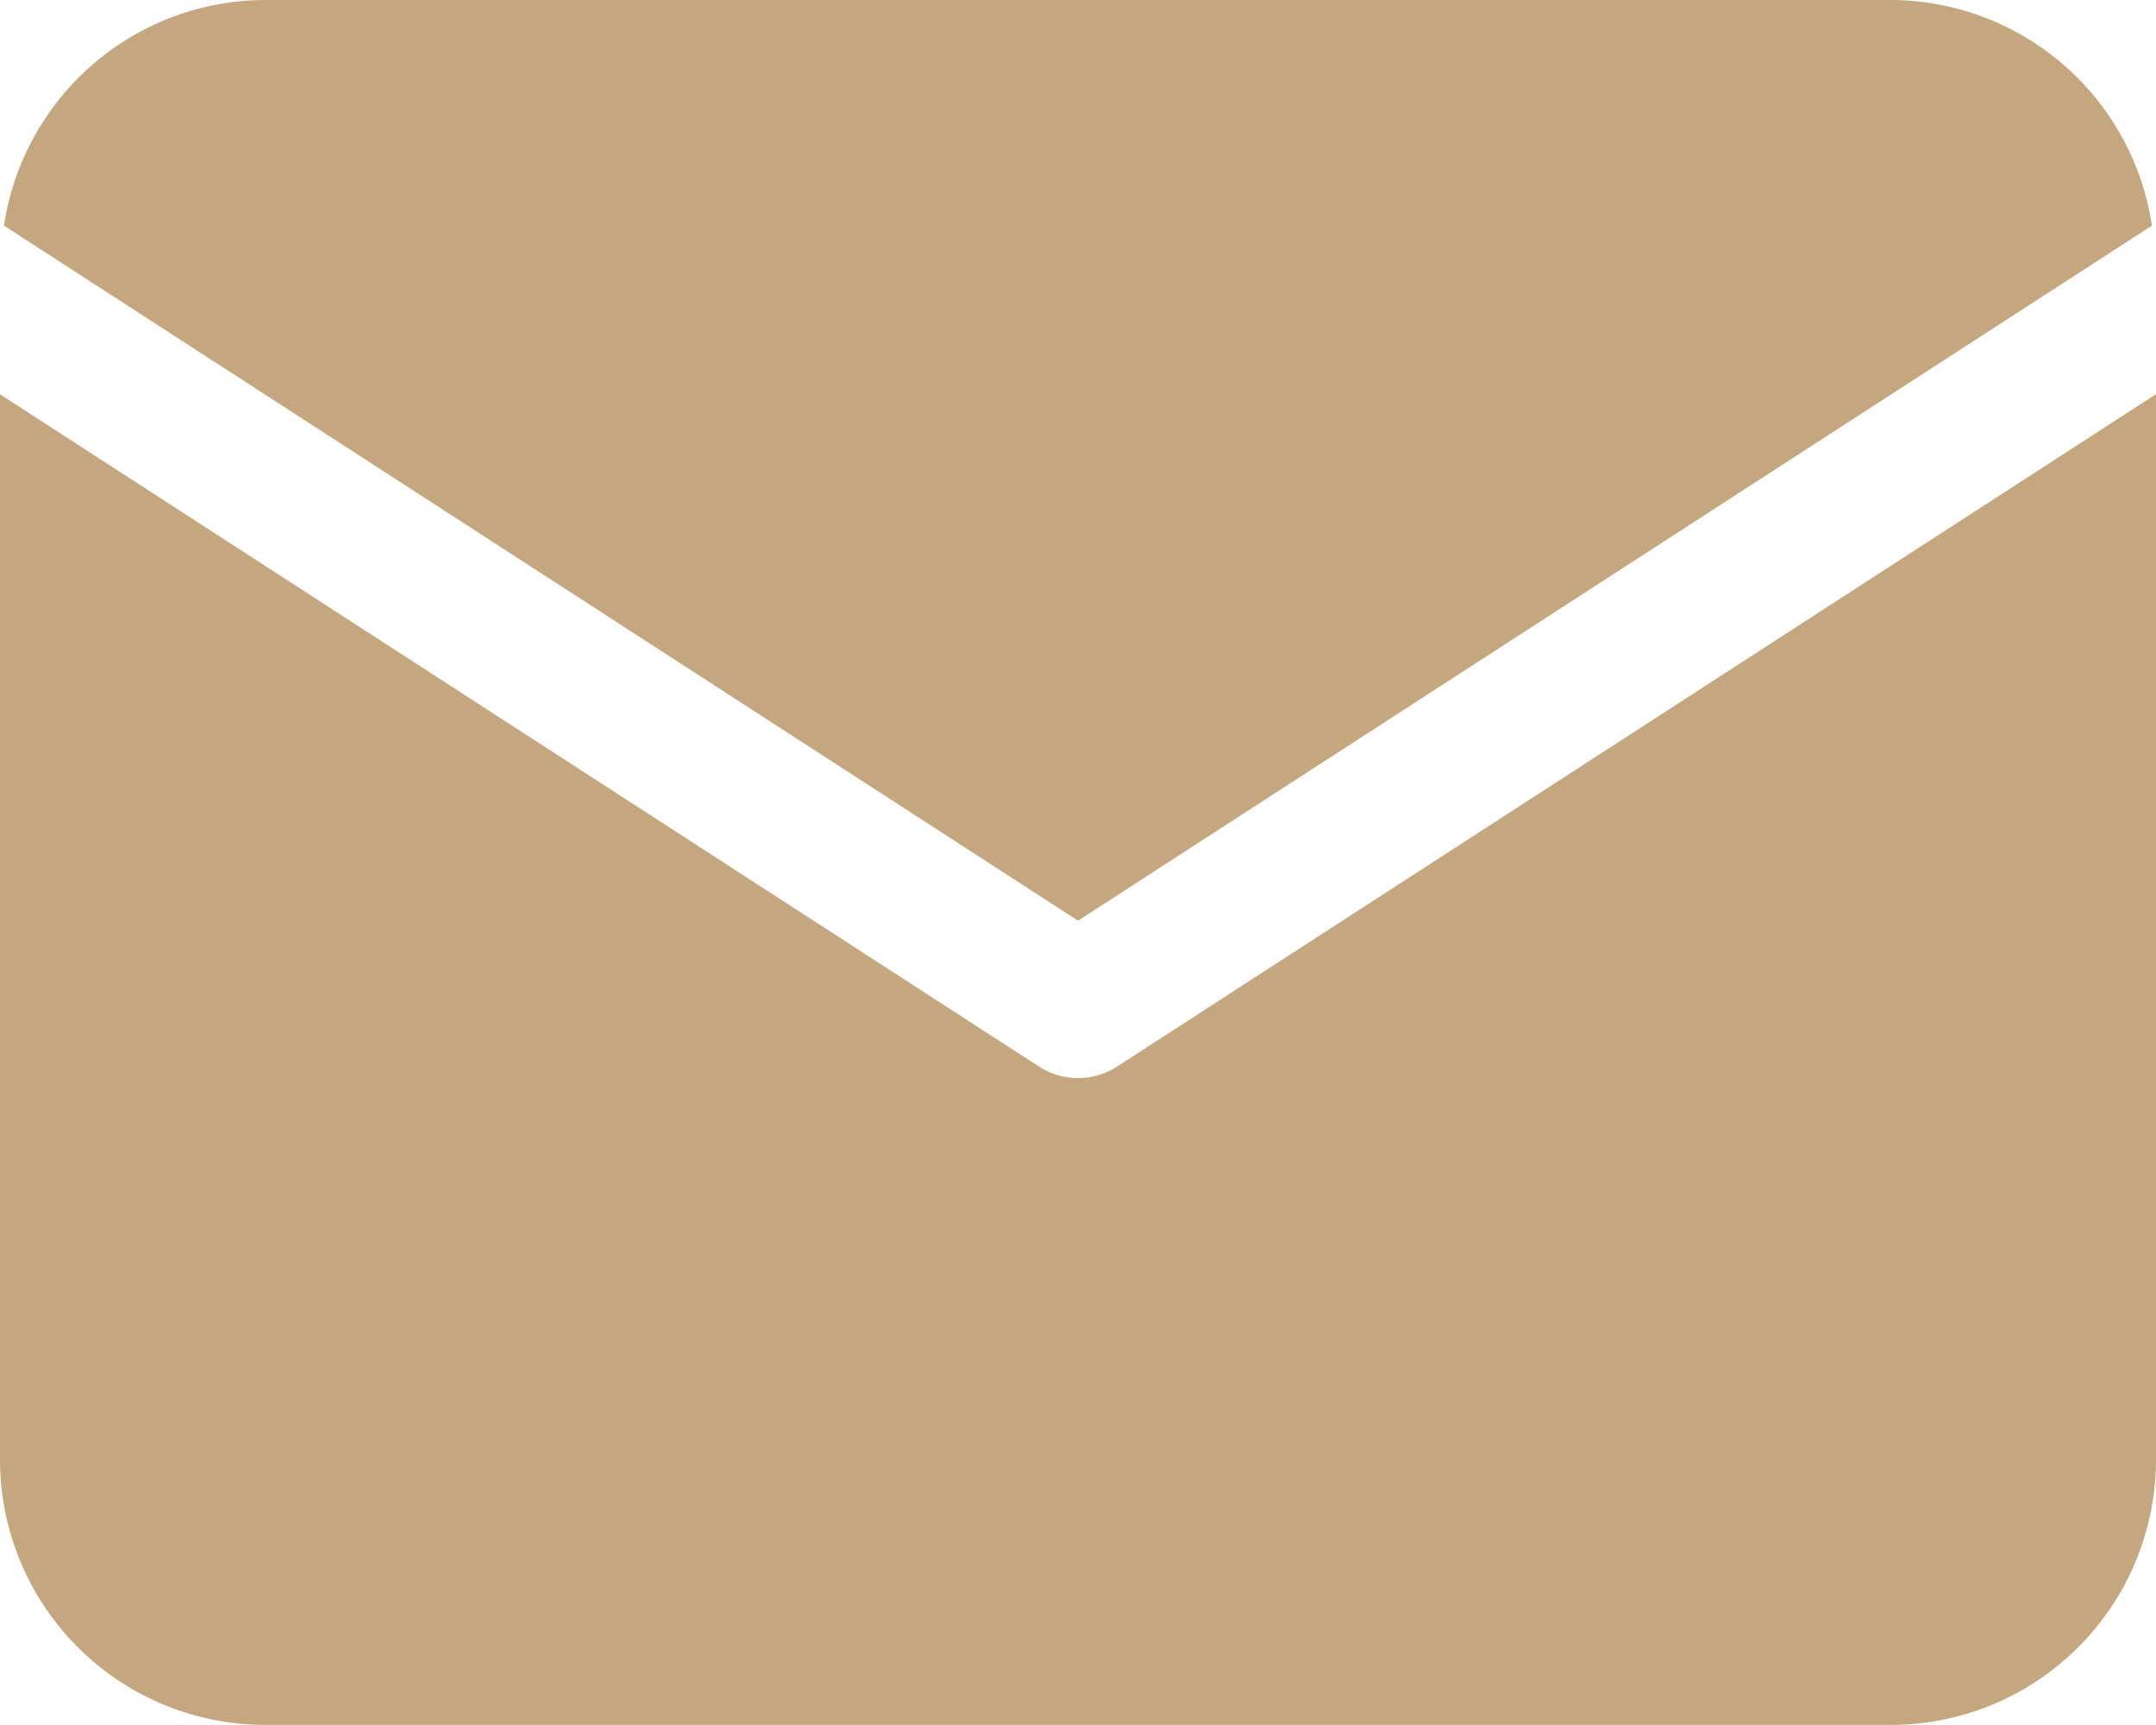
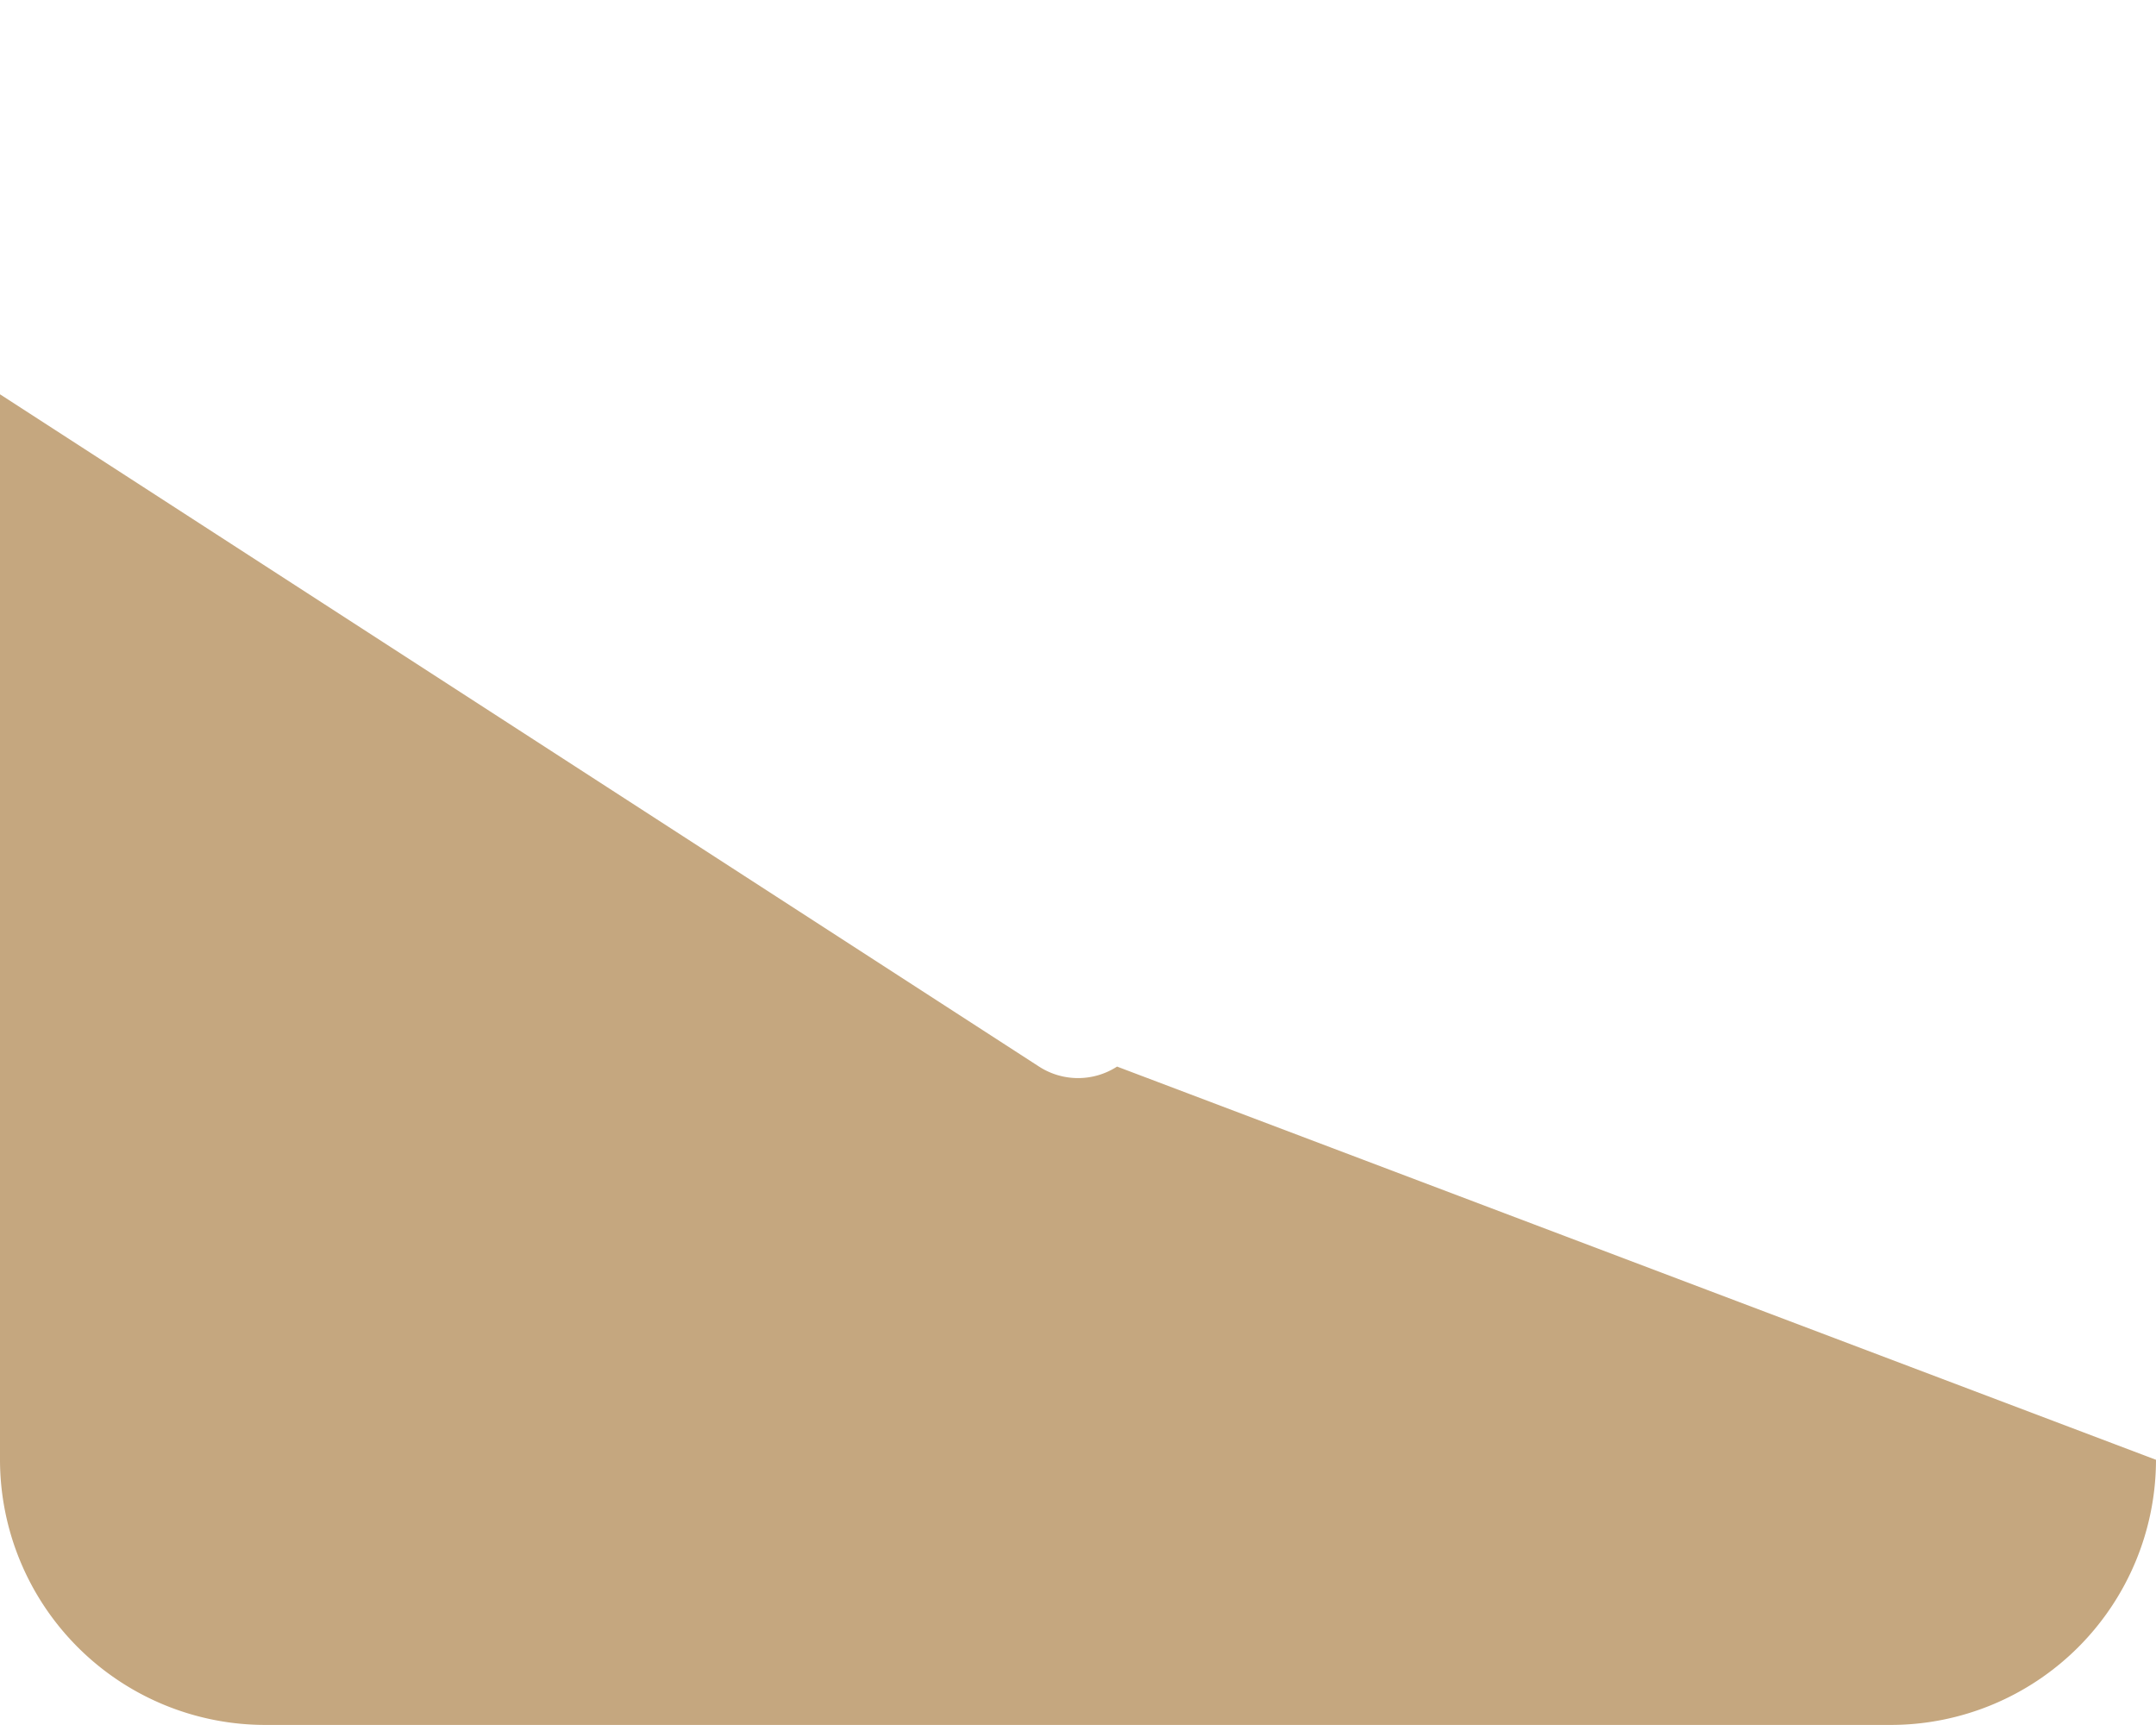
<svg xmlns="http://www.w3.org/2000/svg" data-name="email (6)" width="19.982" height="15.986">
-   <path data-name="Tracé 1925" d="M19.944 2.091A2.454 2.454 0 0017.525 0H2.457a2.454 2.454 0 00-2.42 2.091l9.954 6.441z" fill="#C5A77F" />
-   <path data-name="Tracé 1926" d="M10.353 9.884a.666.666 0 01-.723 0L0 3.654v9.874a2.46 2.46 0 002.457 2.457h15.068a2.46 2.46 0 002.457-2.457V3.653z" fill="#C5A77F" />
+   <path data-name="Tracé 1926" d="M10.353 9.884a.666.666 0 01-.723 0L0 3.654v9.874a2.46 2.46 0 002.457 2.457h15.068a2.46 2.46 0 002.457-2.457z" fill="#C5A77F" />
</svg>